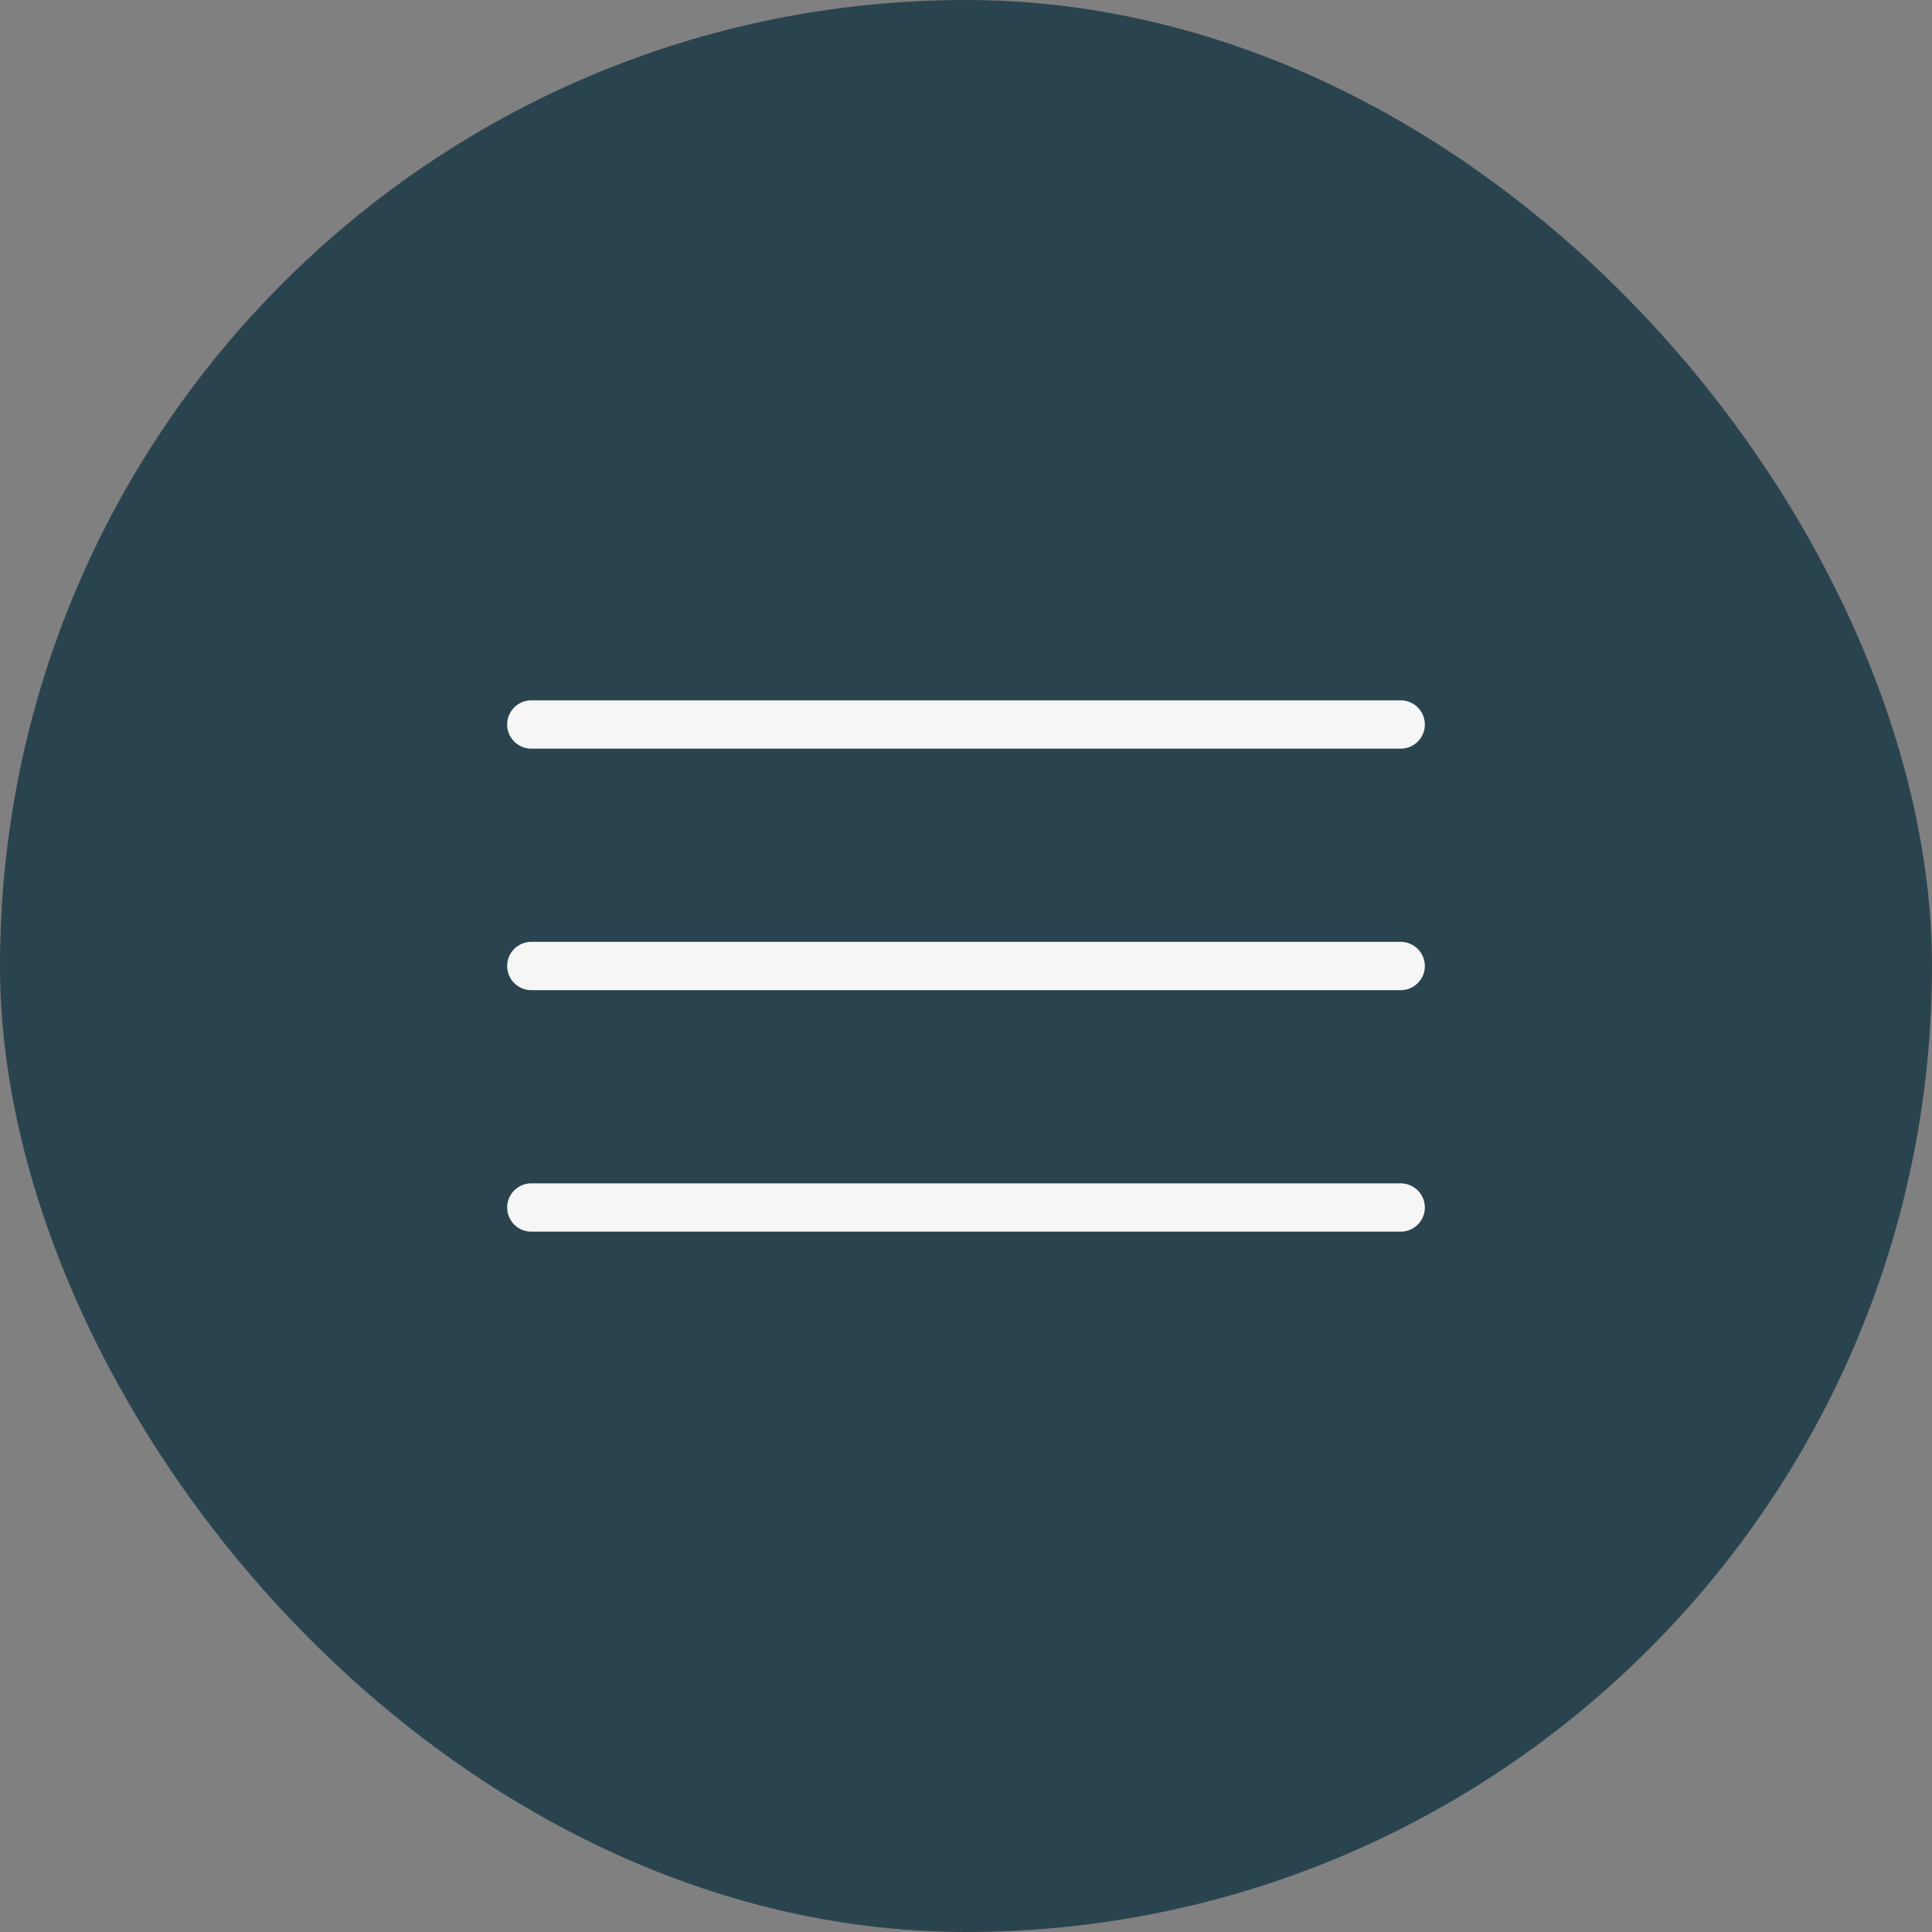
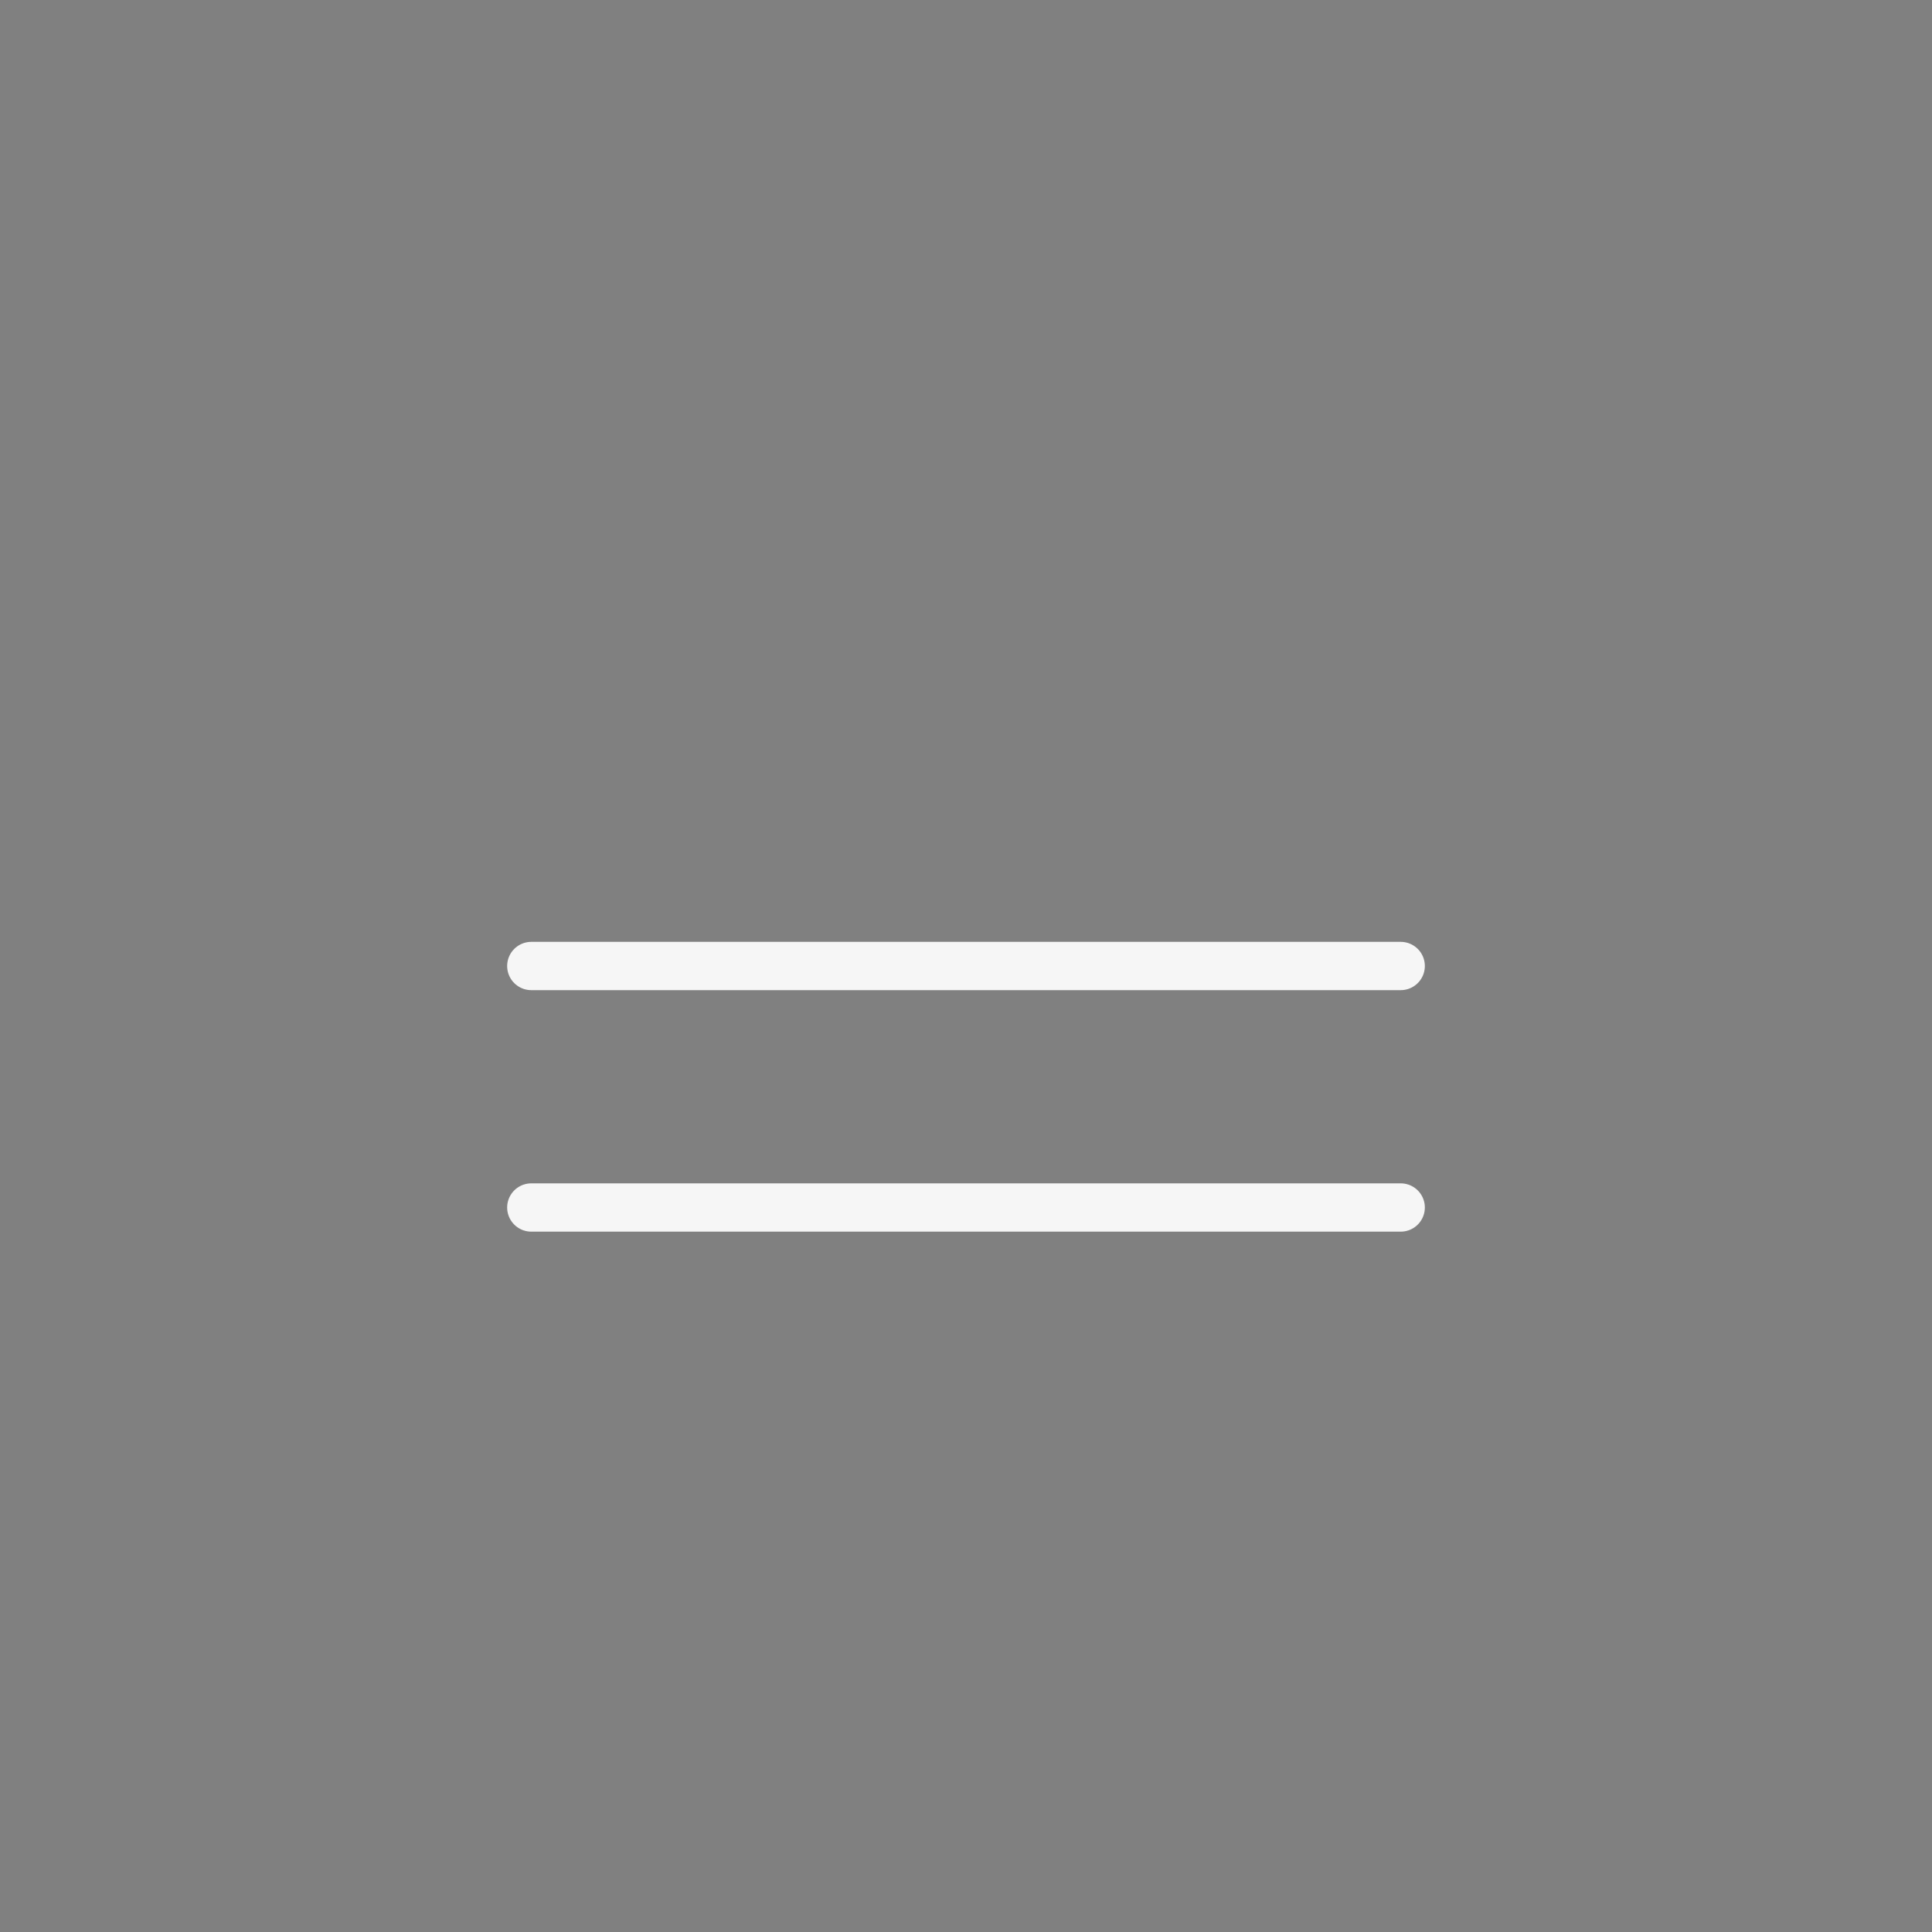
<svg xmlns="http://www.w3.org/2000/svg" width="40" height="40" viewBox="0 0 40 40" fill="none">
  <rect x="0" y="0" width="40" height="40" fill="#808080" stroke="none" />
-   <rect width="40" height="40" rx="20" fill="#2A444F" />
  <path d="M11 20H29" stroke="#F6F6F6" stroke-linecap="round" />
  <path d="M11 25H29" stroke="#F6F6F6" stroke-linecap="round" />
-   <path d="M11 15H29" stroke="#F6F6F6" stroke-linecap="round" />
</svg>